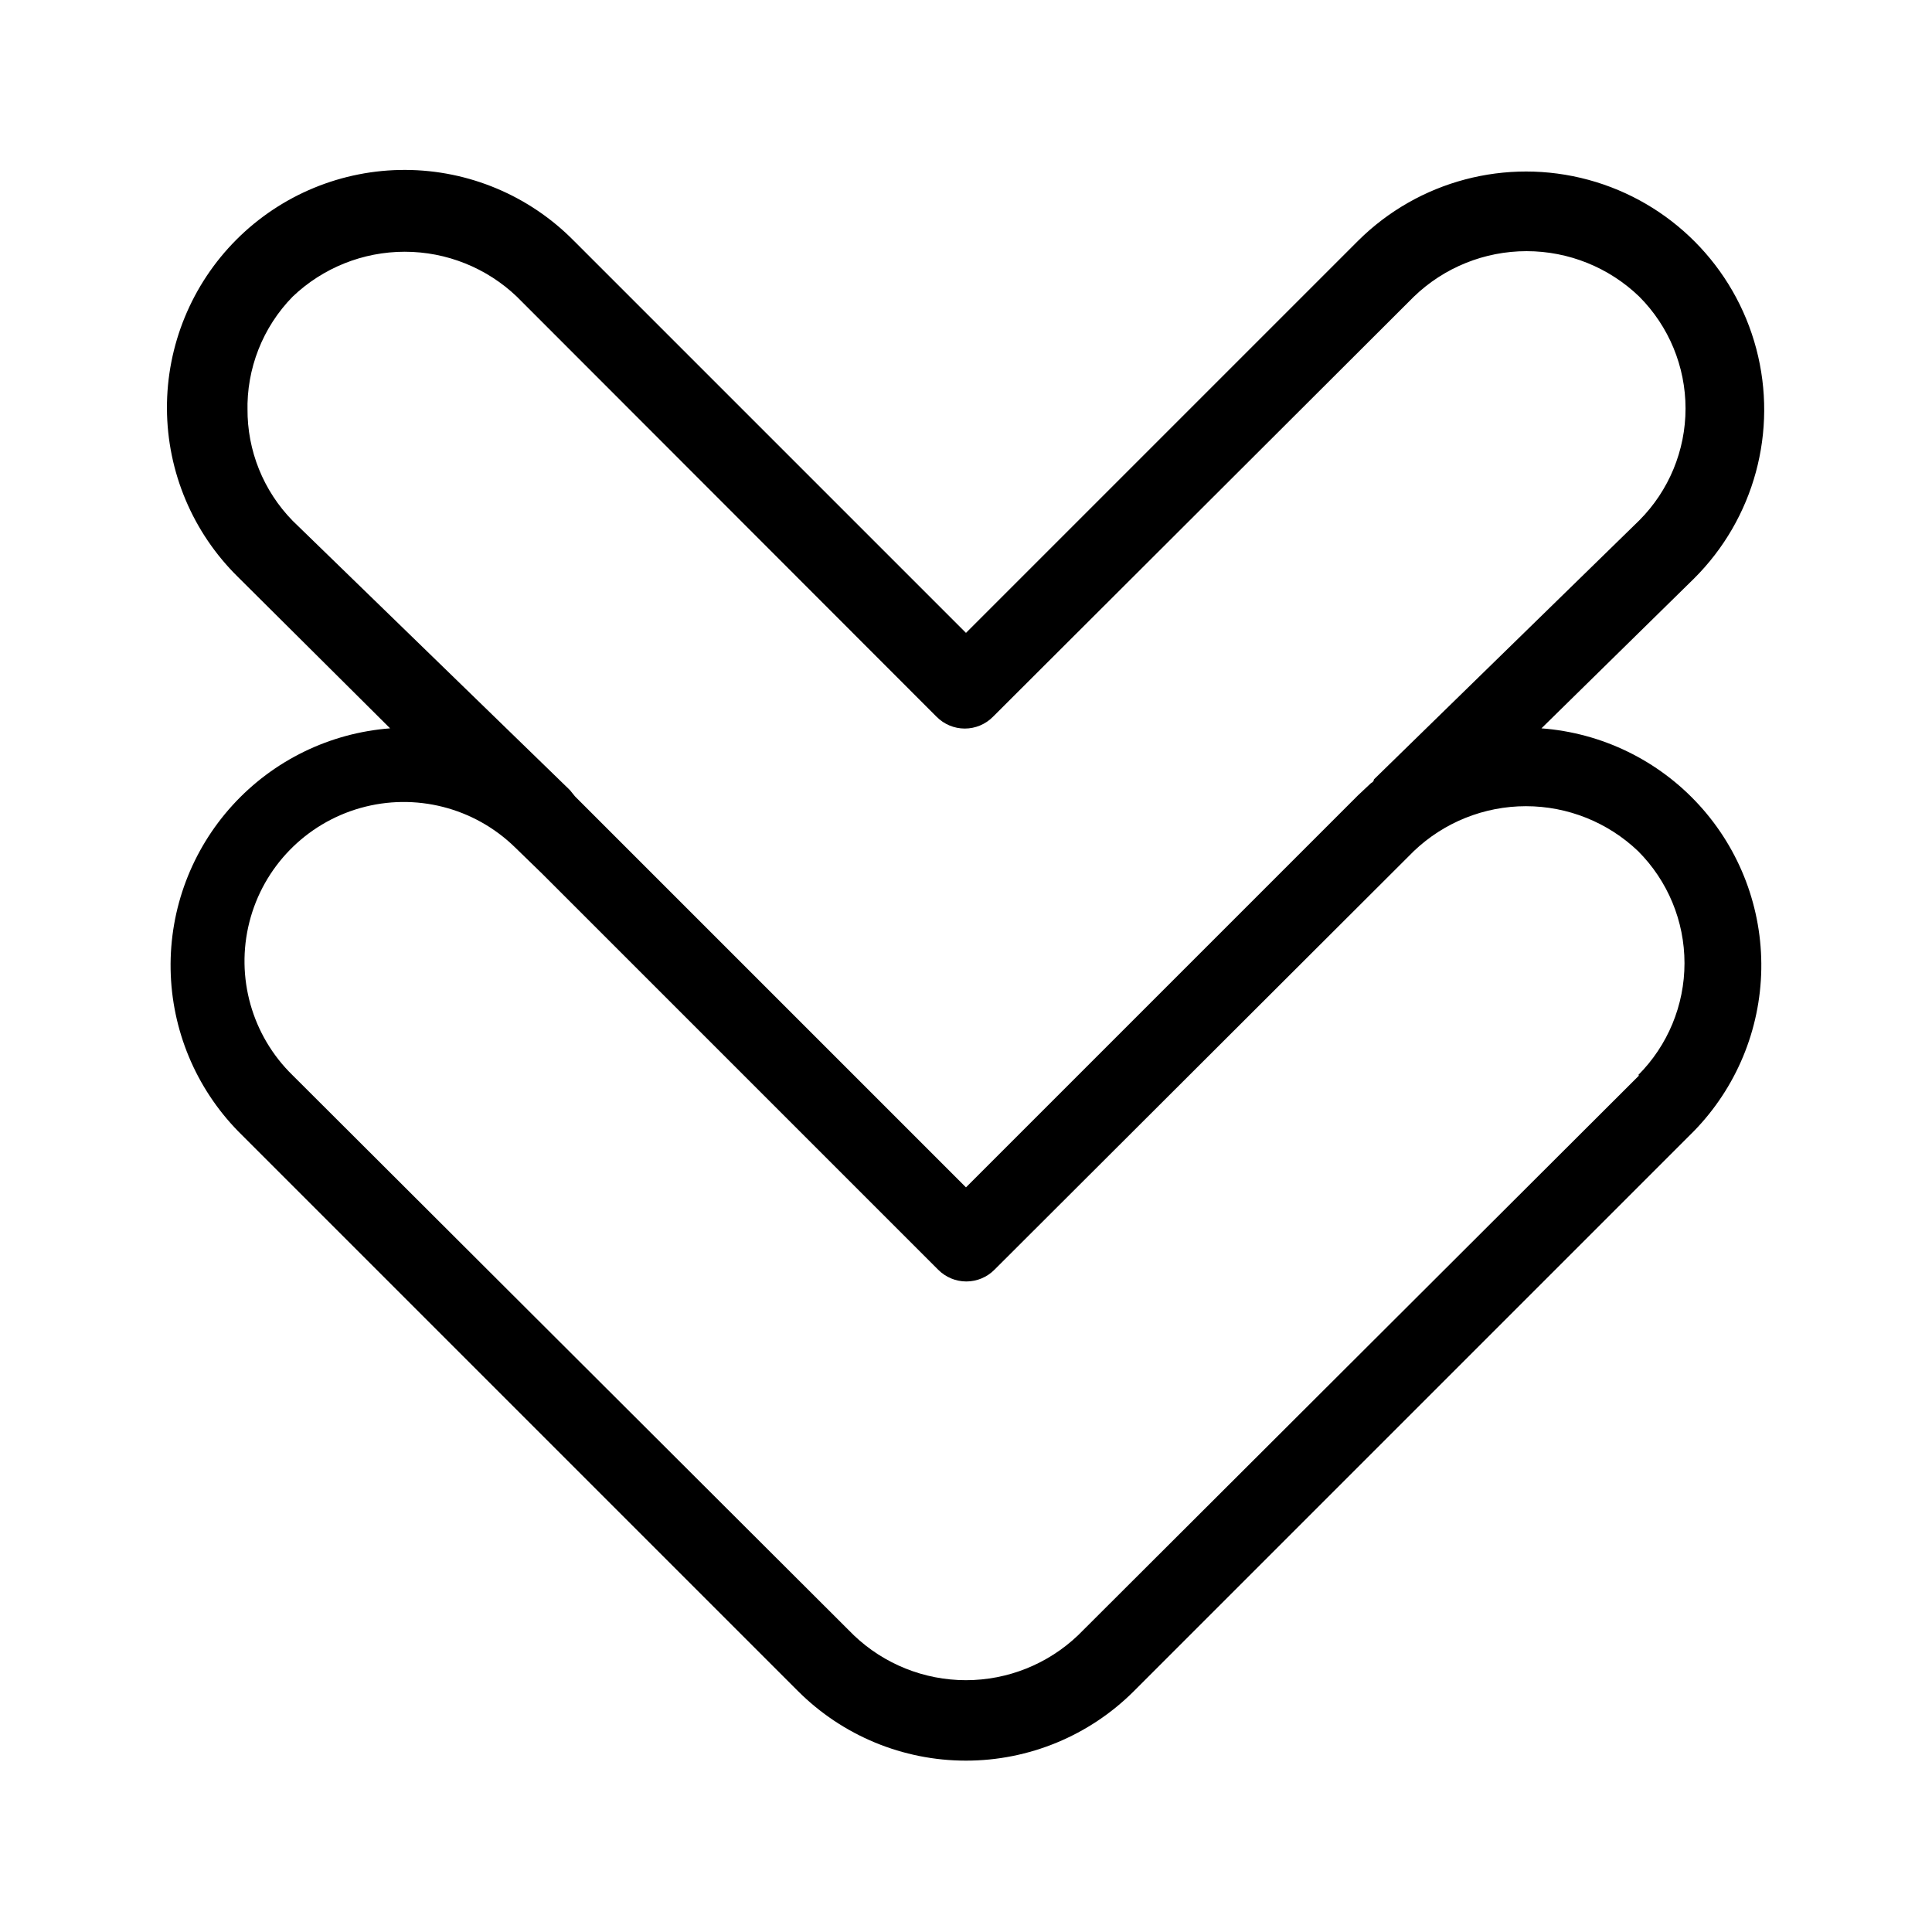
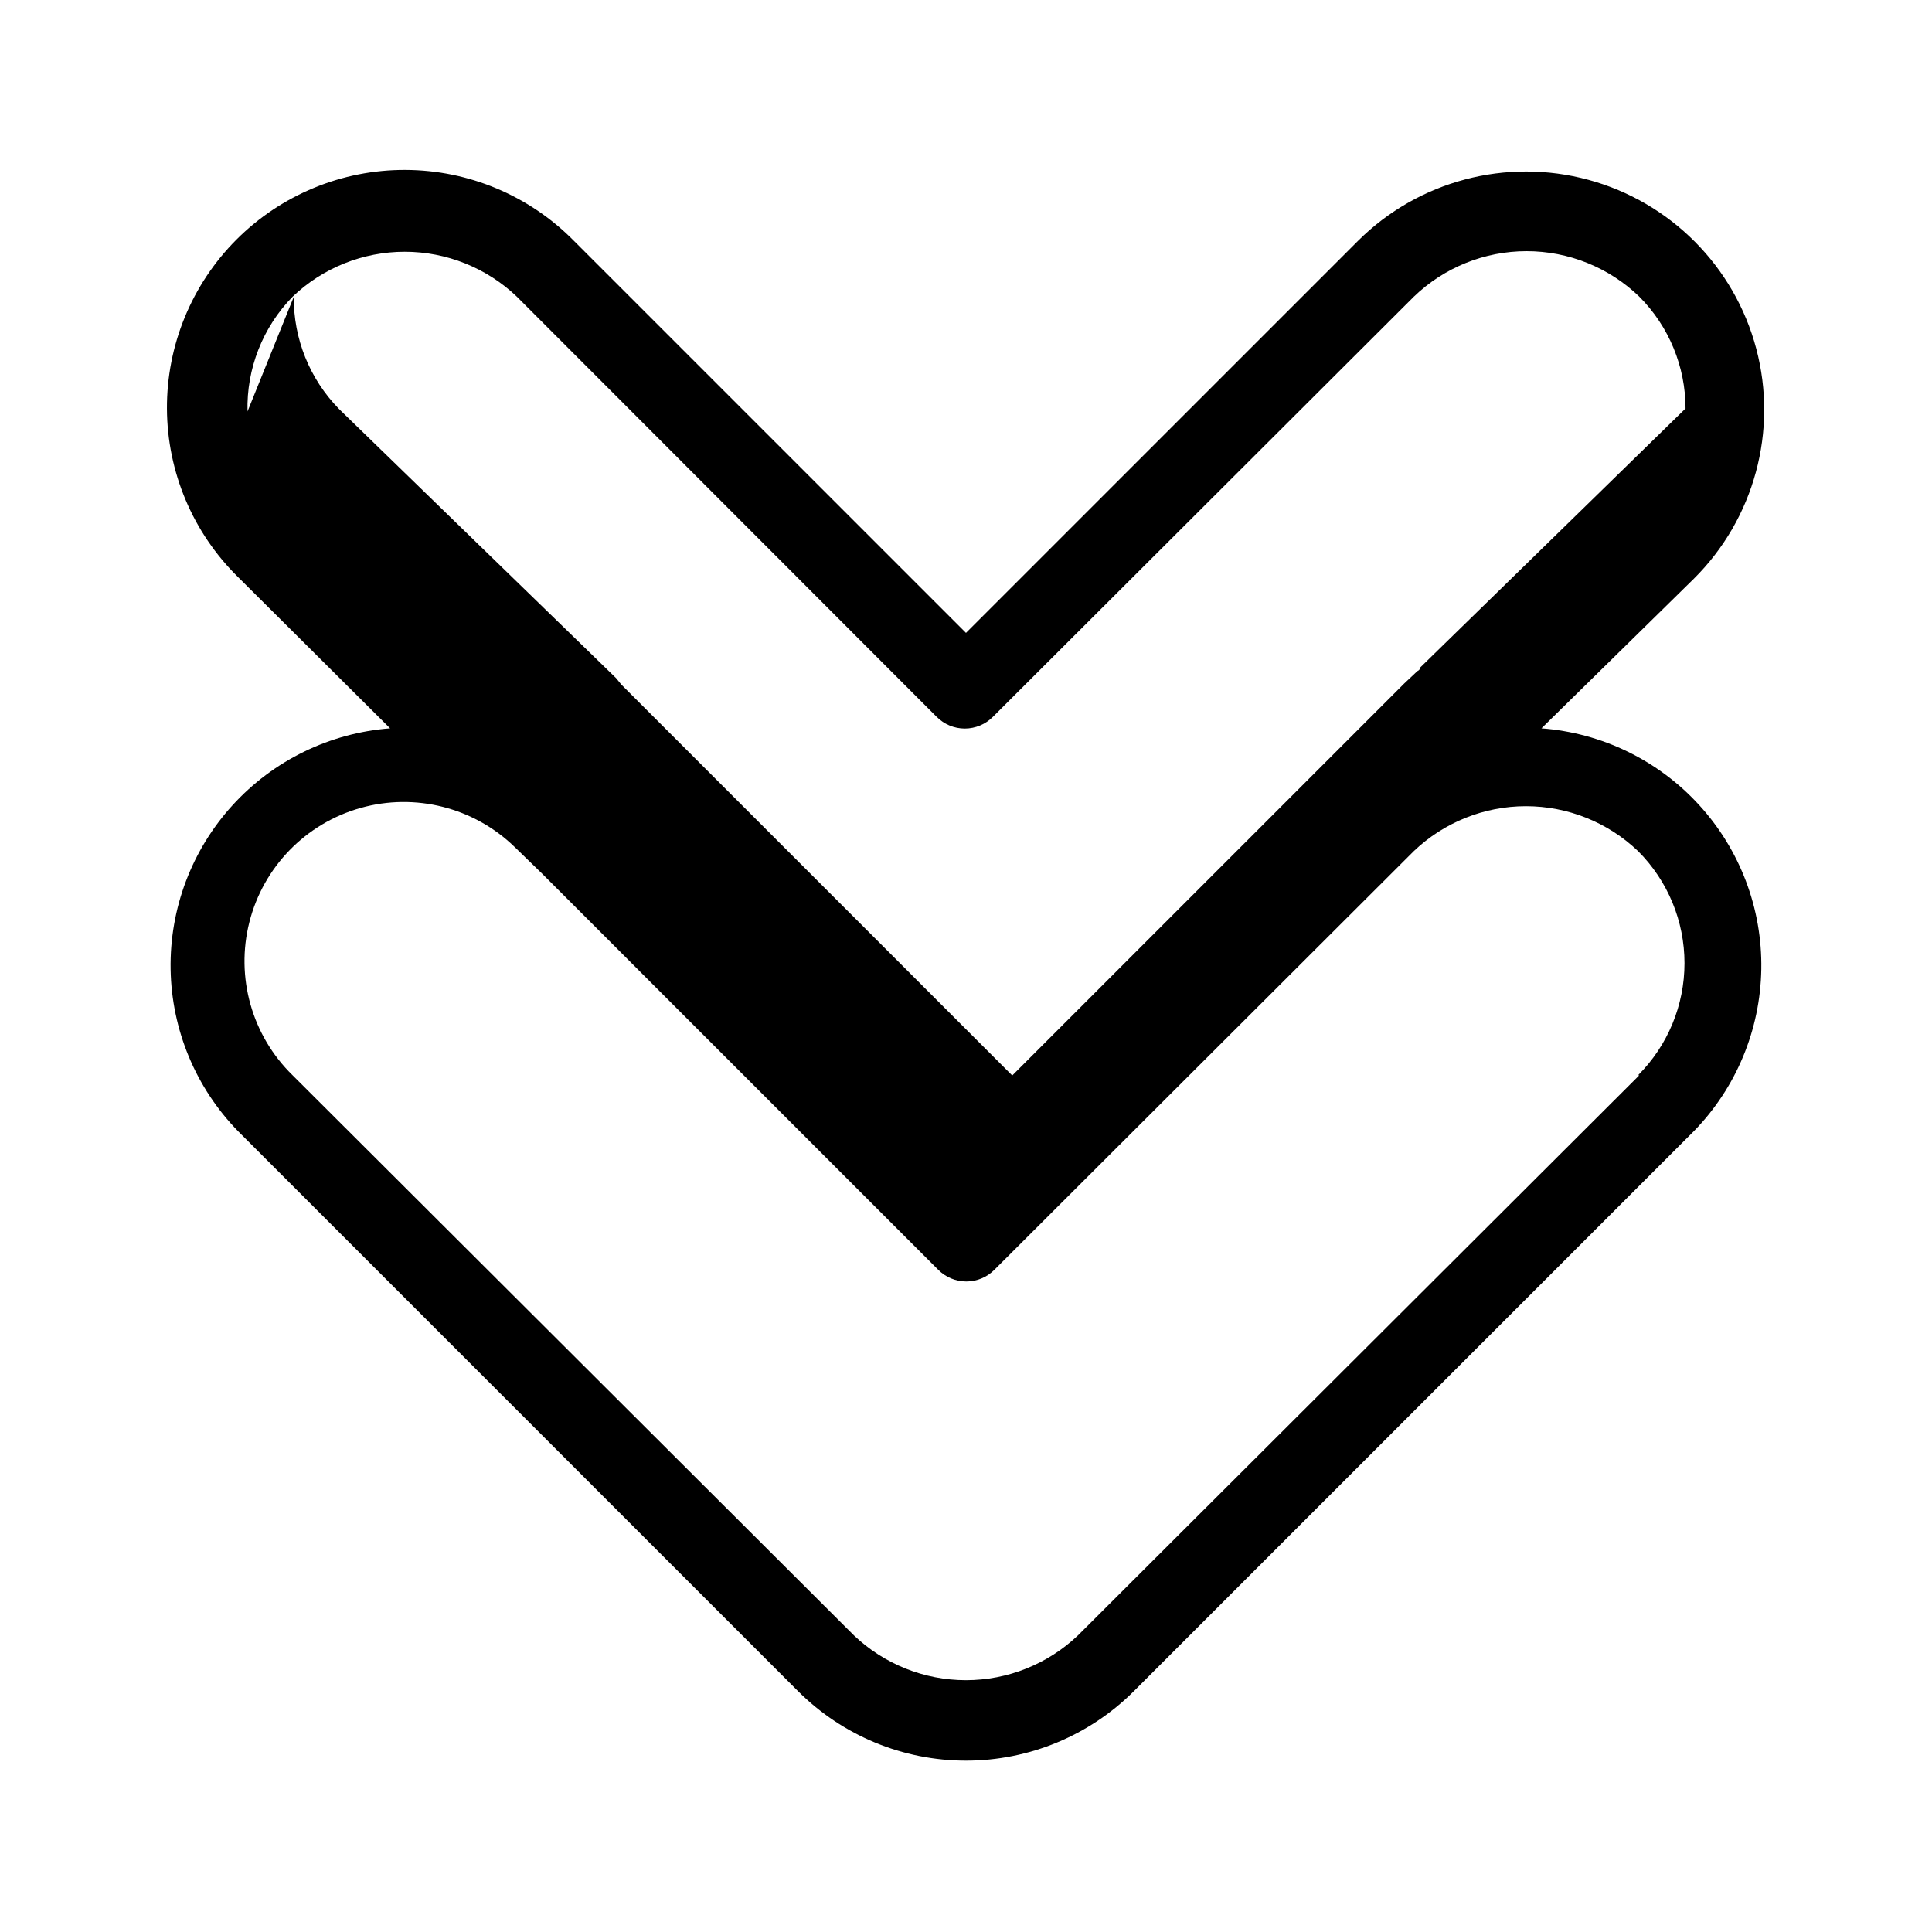
<svg xmlns="http://www.w3.org/2000/svg" fill="#000000" width="800px" height="800px" version="1.1" viewBox="144 144 512 512">
-   <path d="m552.5 337.02 40.41-39.676c15.996-15.898 22.289-39.125 16.52-60.926-5.773-21.797-22.738-38.863-44.504-44.766-21.766-5.898-45.027 0.262-61.02 16.16l-103.91 103.91-103.91-103.91h-0.004c-11.781-11.961-27.855-18.723-44.645-18.781-16.789-0.059-32.91 6.59-44.777 18.469-11.863 11.883-18.496 28.008-18.418 44.801 0.078 16.789 6.859 32.855 18.836 44.621l40.305 40.098c-16.008 1.223-30.945 8.512-41.758 20.379-10.812 11.871-16.684 27.418-16.41 43.473 0.27 16.051 6.656 31.395 17.863 42.891l148.41 148.41c11.809 11.793 27.812 18.418 44.504 18.418 16.688 0 32.695-6.625 44.5-18.418l148.41-148.41c11.211-11.504 17.598-26.863 17.859-42.926 0.262-16.062-5.629-31.617-16.461-43.48s-25.785-19.137-41.809-20.336zm-342.91-83.969h0.004c-0.289-11.348 4.027-22.328 11.965-30.438 8.004-7.637 18.641-11.898 29.703-11.898s21.699 4.262 29.703 11.898l111.26 111.36v-0.004c1.973 1.988 4.656 3.106 7.453 3.106s5.481-1.117 7.453-3.106l111.57-111.36c8.02-7.731 18.727-12.047 29.863-12.047 11.137 0 21.84 4.316 29.859 12.047 7.852 7.867 12.262 18.531 12.262 29.648s-4.41 21.781-12.262 29.652l-70.32 68.645s0 0.629-0.734 0.945l-3.465 3.254-103.91 103.91-103.6-103.6-1.363-1.68-73.473-71.371c-7.758-7.934-12.059-18.609-11.965-29.703zm368.83 175.91-148.73 148.41c-8.004 7.633-18.641 11.895-29.703 11.895s-21.699-4.262-29.707-11.895l-148.73-148.41c-10.801-10.52-15.168-26-11.457-40.613 3.707-14.609 14.93-26.133 29.441-30.227 14.508-4.094 30.098-0.137 40.898 10.383l7.242 7.031 104.96 104.96c1.969 1.984 4.652 3.106 7.449 3.106 2.801 0 5.484-1.121 7.453-3.106l111.15-110.95c8.008-7.633 18.645-11.895 29.707-11.895 11.059 0 21.699 4.262 29.703 11.895 7.883 7.875 12.312 18.562 12.312 29.707 0 11.141-4.43 21.828-12.312 29.703z" />
+   <path d="m552.5 337.02 40.41-39.676c15.996-15.898 22.289-39.125 16.52-60.926-5.773-21.797-22.738-38.863-44.504-44.766-21.766-5.898-45.027 0.262-61.02 16.16l-103.91 103.91-103.91-103.91h-0.004c-11.781-11.961-27.855-18.723-44.645-18.781-16.789-0.059-32.91 6.59-44.777 18.469-11.863 11.883-18.496 28.008-18.418 44.801 0.078 16.789 6.859 32.855 18.836 44.621l40.305 40.098c-16.008 1.223-30.945 8.512-41.758 20.379-10.812 11.871-16.684 27.418-16.41 43.473 0.27 16.051 6.656 31.395 17.863 42.891l148.41 148.41c11.809 11.793 27.812 18.418 44.504 18.418 16.688 0 32.695-6.625 44.5-18.418l148.41-148.41c11.211-11.504 17.598-26.863 17.859-42.926 0.262-16.062-5.629-31.617-16.461-43.48s-25.785-19.137-41.809-20.336zm-342.91-83.969h0.004c-0.289-11.348 4.027-22.328 11.965-30.438 8.004-7.637 18.641-11.898 29.703-11.898s21.699 4.262 29.703 11.898l111.26 111.36v-0.004c1.973 1.988 4.656 3.106 7.453 3.106s5.481-1.117 7.453-3.106l111.57-111.36c8.02-7.731 18.727-12.047 29.863-12.047 11.137 0 21.84 4.316 29.859 12.047 7.852 7.867 12.262 18.531 12.262 29.648l-70.32 68.645s0 0.629-0.734 0.945l-3.465 3.254-103.91 103.91-103.6-103.6-1.363-1.68-73.473-71.371c-7.758-7.934-12.059-18.609-11.965-29.703zm368.83 175.91-148.73 148.41c-8.004 7.633-18.641 11.895-29.703 11.895s-21.699-4.262-29.707-11.895l-148.73-148.41c-10.801-10.52-15.168-26-11.457-40.613 3.707-14.609 14.93-26.133 29.441-30.227 14.508-4.094 30.098-0.137 40.898 10.383l7.242 7.031 104.96 104.96c1.969 1.984 4.652 3.106 7.449 3.106 2.801 0 5.484-1.121 7.453-3.106l111.15-110.95c8.008-7.633 18.645-11.895 29.707-11.895 11.059 0 21.699 4.262 29.703 11.895 7.883 7.875 12.312 18.562 12.312 29.707 0 11.141-4.43 21.828-12.312 29.703z" />
</svg>